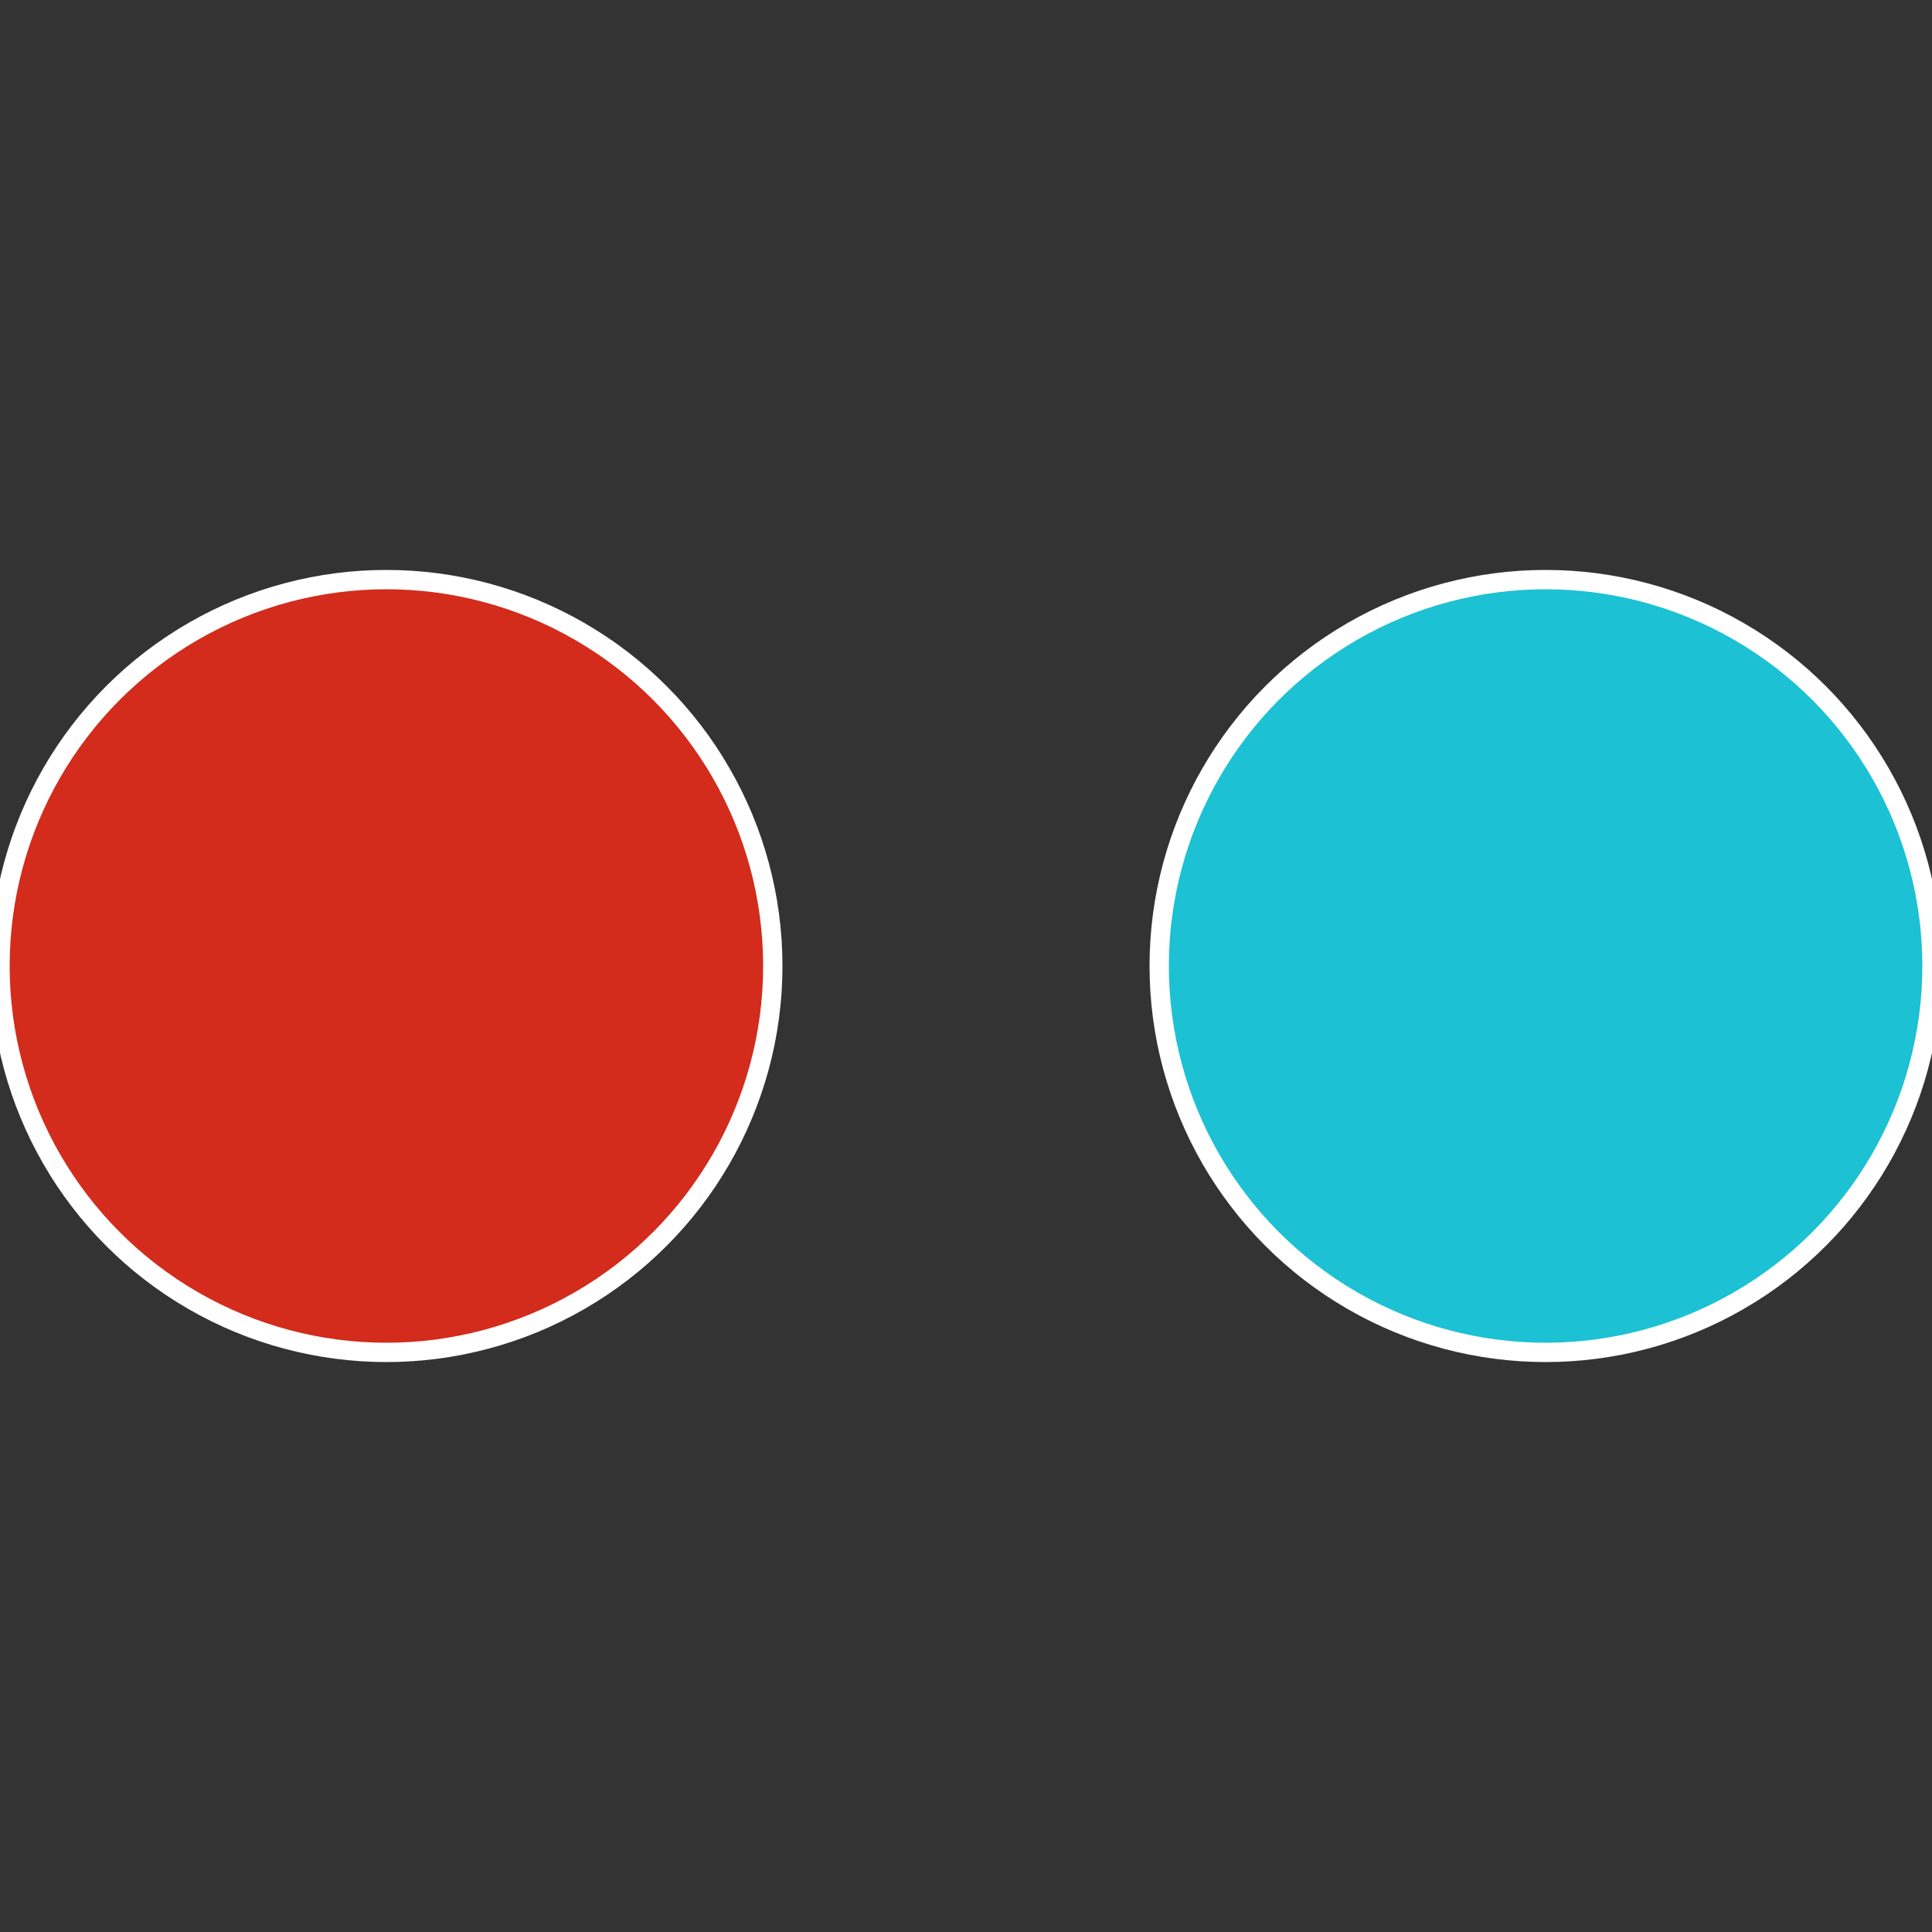
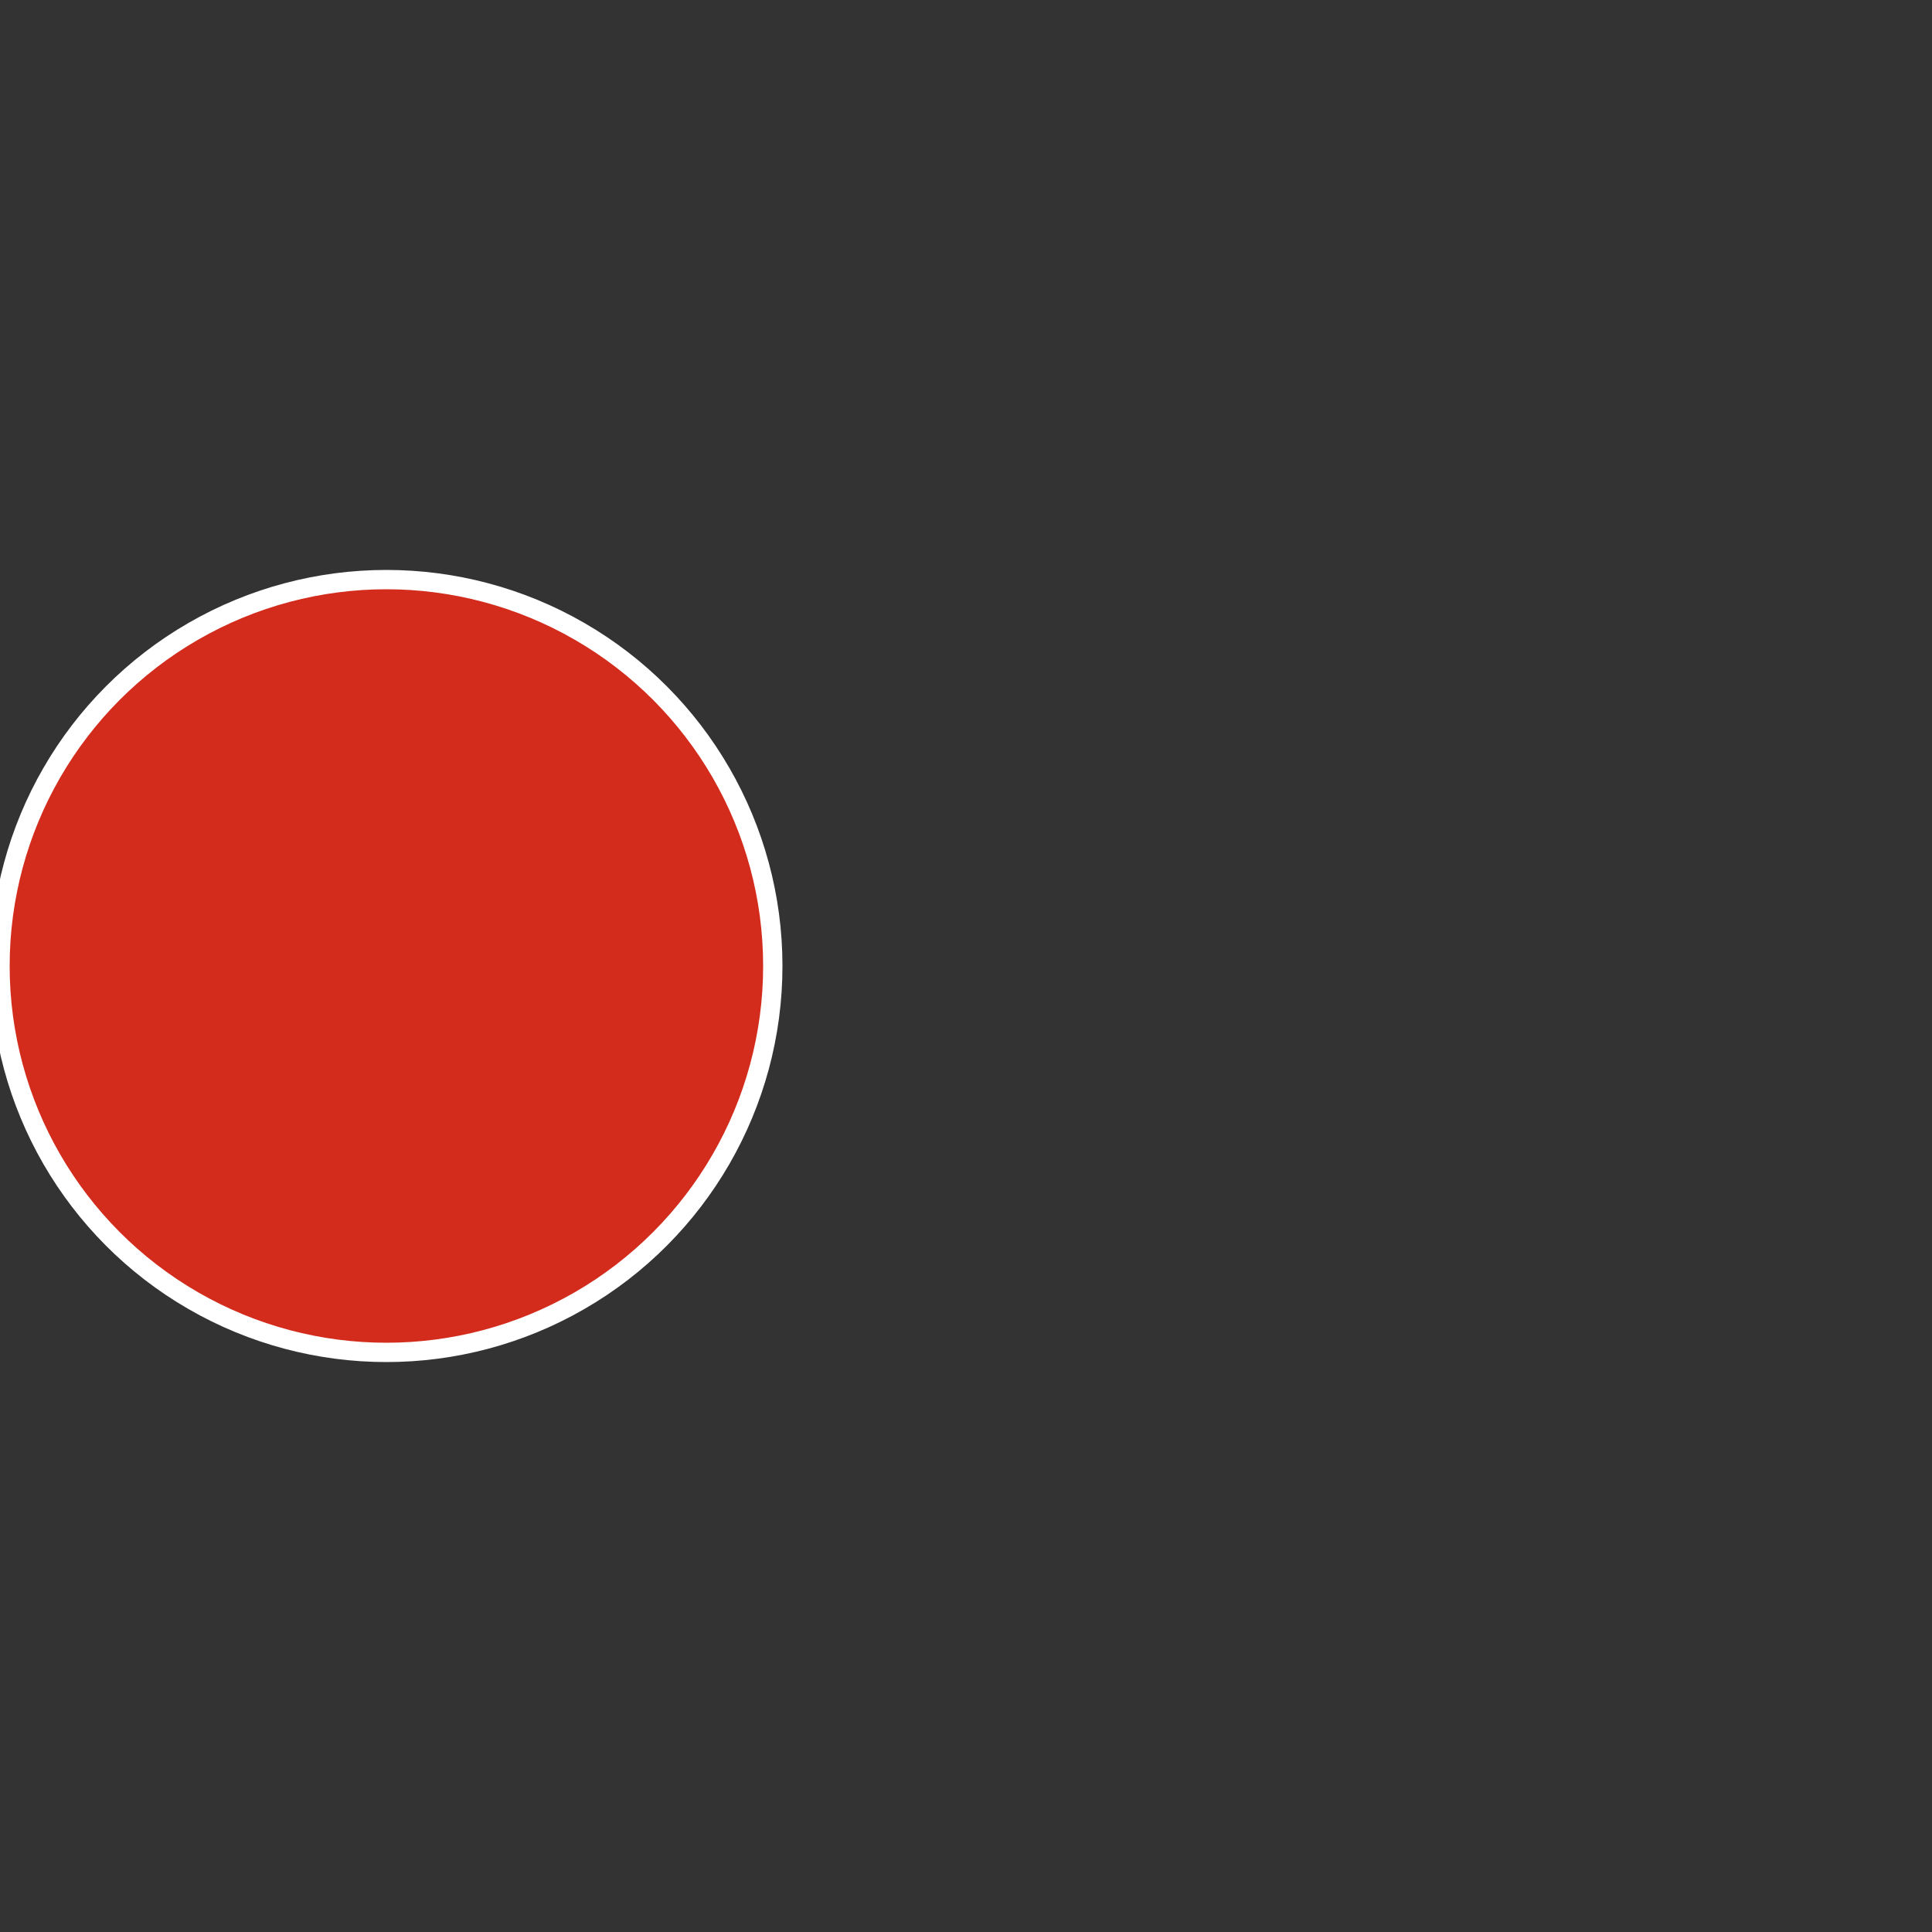
<svg xmlns="http://www.w3.org/2000/svg" width="500" height="500" viewBox="-1 -1 2 2">
  <rect x="-1" y="-1" width="2" height="2" fill="#333333" stroke="none" />
-   <circle cx="0.6" cy="0" r="0.4" fill="#1cc1d3" stroke="#fff" stroke-width="1%" />
  <circle cx="-0.6" cy="7.3478807948841E-17" r="0.4" fill="#d32b1c" stroke="#fff" stroke-width="1%" />
</svg>